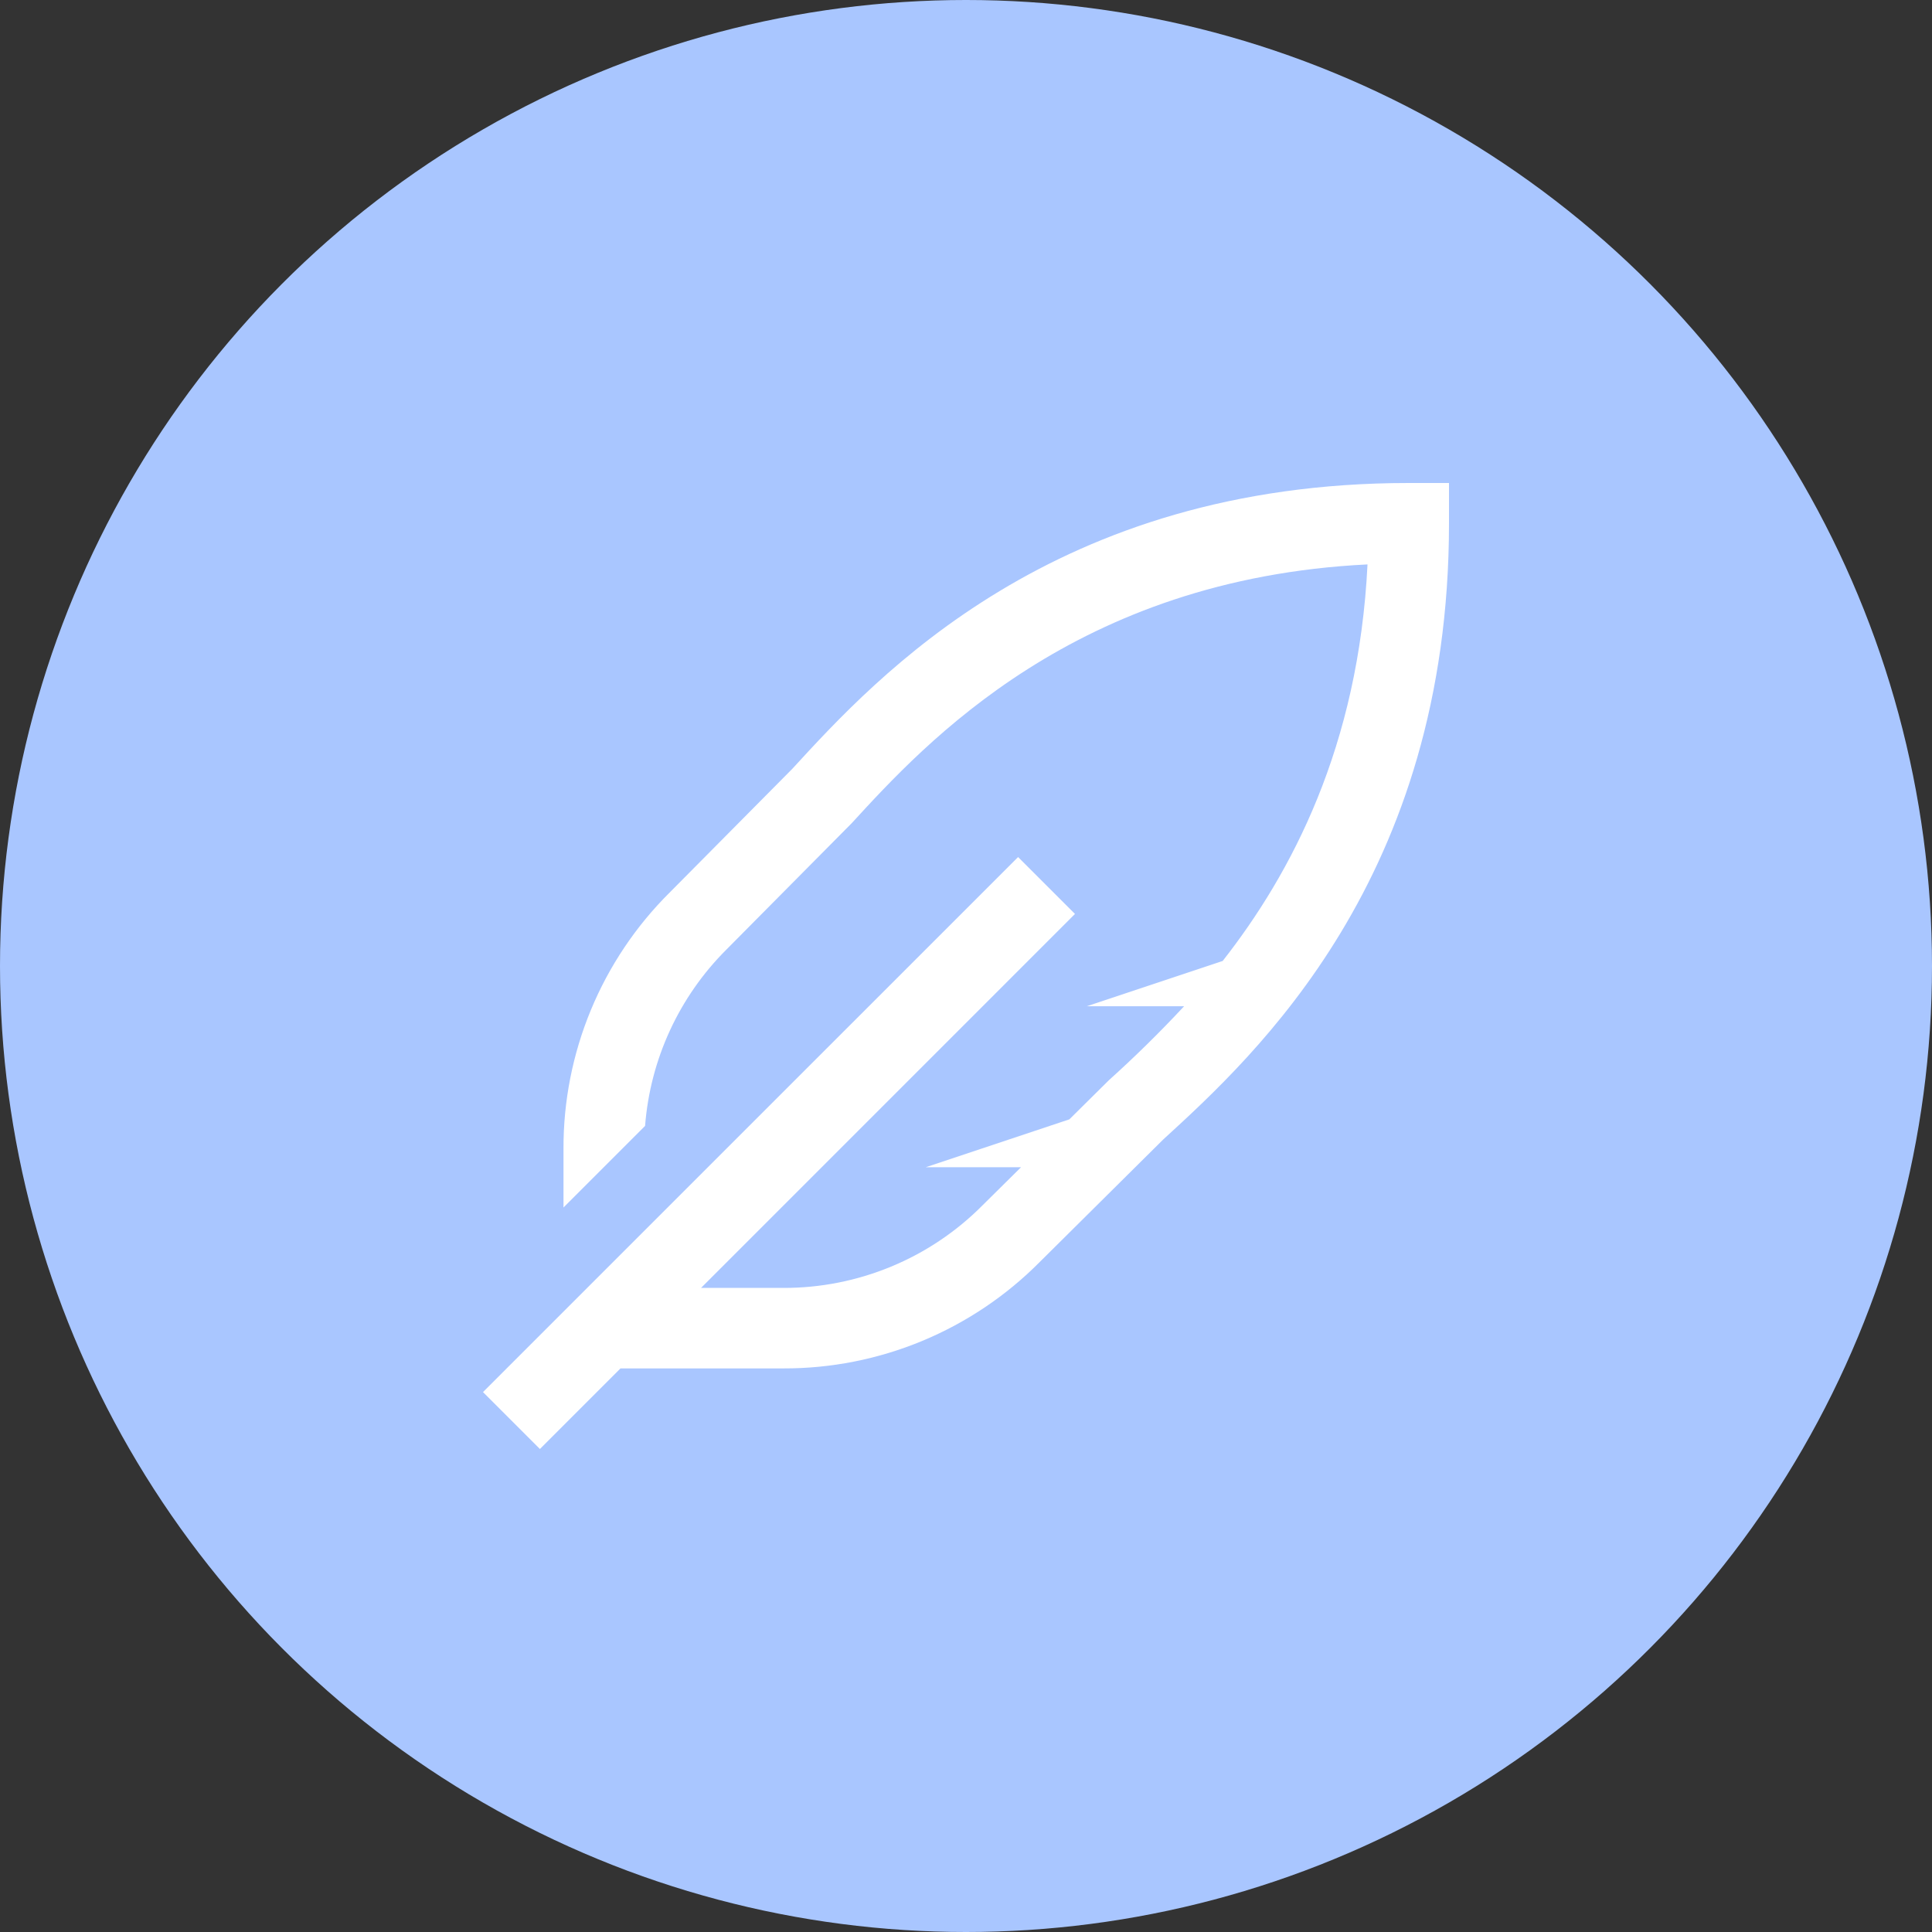
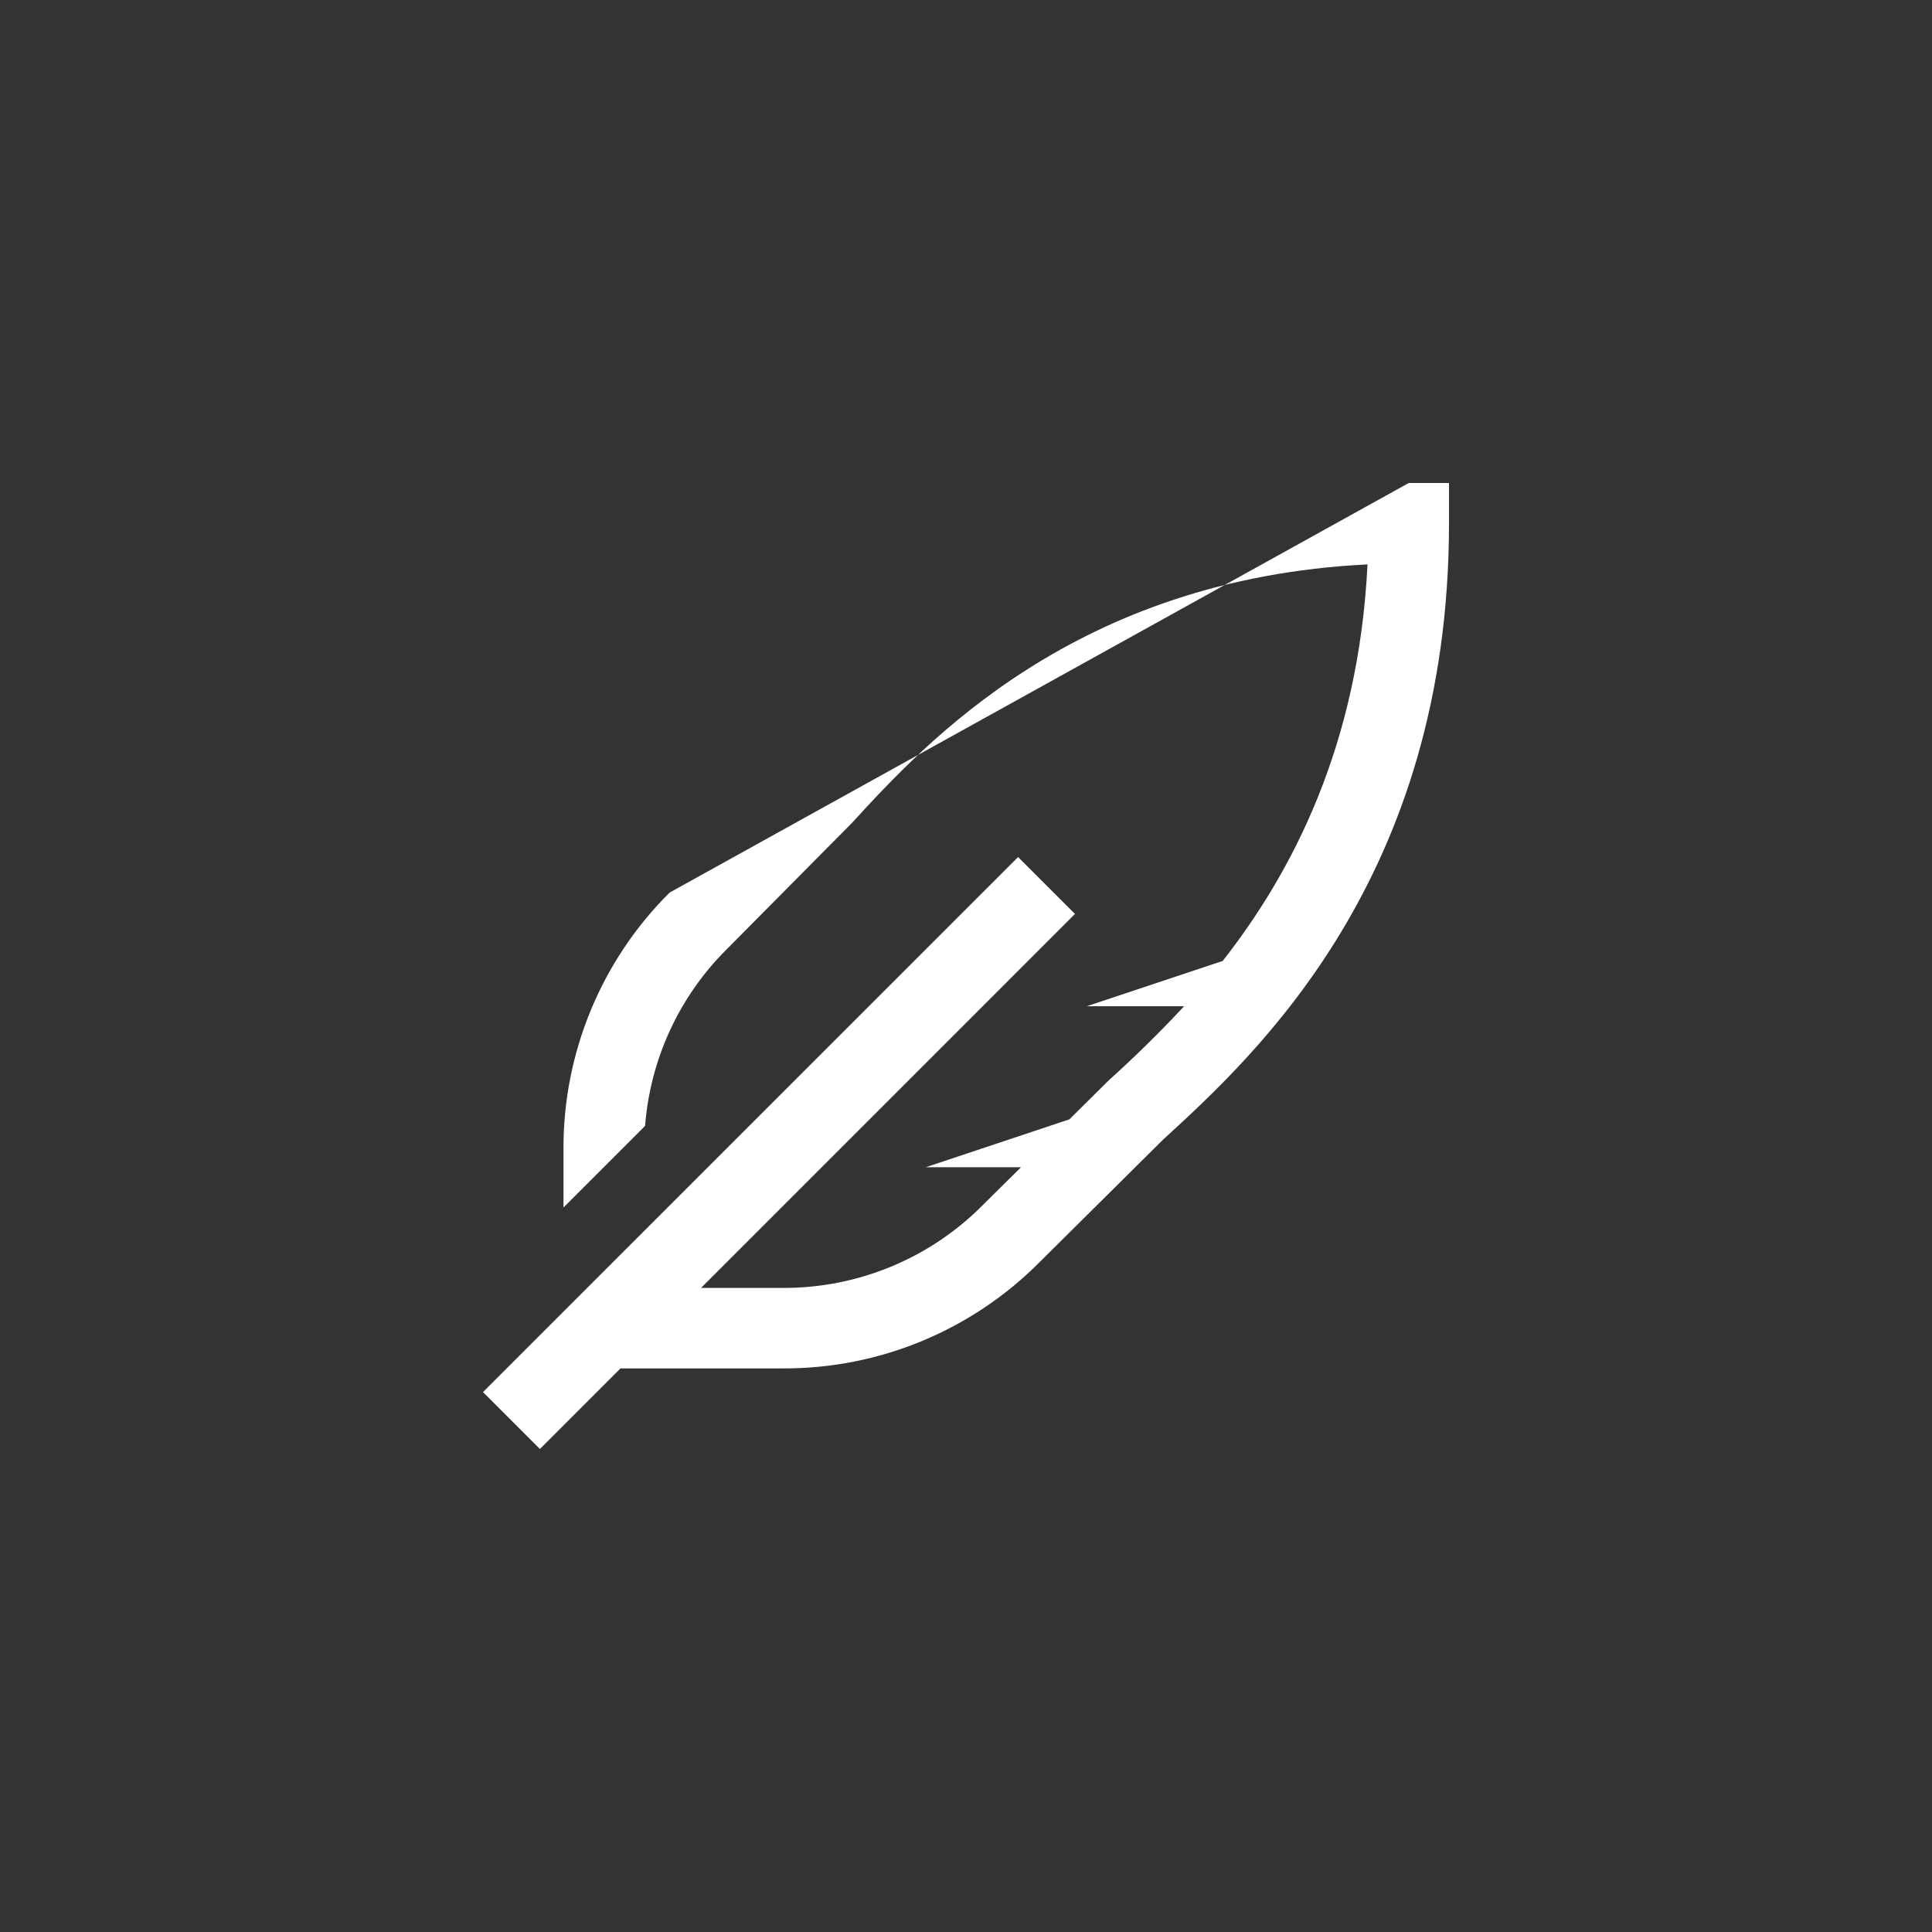
<svg xmlns="http://www.w3.org/2000/svg" width="56" height="56" viewBox="0 0 56 56" fill="none">
  <rect x="0" y="0" width="56" height="56" fill="#333333" stroke="none" />
-   <circle cx="28" cy="28" r="28" fill="#A9C6FF" />
-   <path d="M40.833 14C30.563 14 25.432 19.594 22.967 22.283L19.409 25.872C18.43 26.844 17.655 28.001 17.127 29.275C16.599 30.55 16.329 31.916 16.333 33.295V35L18.698 32.635C18.848 30.704 19.684 28.891 21.055 27.524L24.687 23.861C26.829 21.524 31.184 16.774 39.638 16.36C39.379 21.636 37.432 25.313 35.44 27.854L31.5 29.167H34.321C33.626 29.914 32.898 30.63 32.139 31.313L30.996 32.445L26.833 33.833H29.595L28.478 34.938C27.722 35.699 26.822 36.303 25.831 36.713C24.839 37.124 23.776 37.334 22.703 37.331H20.32L31.159 26.491L29.51 24.842L14 40.35L15.65 42L17.985 39.664H22.704C24.085 39.668 25.452 39.398 26.727 38.869C28.002 38.34 29.16 37.564 30.133 36.584L33.714 33.031C36.404 30.57 42 25.439 42 15.167V14H40.833Z" fill="white" />
+   <path d="M40.833 14L19.409 25.872C18.43 26.844 17.655 28.001 17.127 29.275C16.599 30.55 16.329 31.916 16.333 33.295V35L18.698 32.635C18.848 30.704 19.684 28.891 21.055 27.524L24.687 23.861C26.829 21.524 31.184 16.774 39.638 16.36C39.379 21.636 37.432 25.313 35.44 27.854L31.5 29.167H34.321C33.626 29.914 32.898 30.63 32.139 31.313L30.996 32.445L26.833 33.833H29.595L28.478 34.938C27.722 35.699 26.822 36.303 25.831 36.713C24.839 37.124 23.776 37.334 22.703 37.331H20.32L31.159 26.491L29.51 24.842L14 40.35L15.65 42L17.985 39.664H22.704C24.085 39.668 25.452 39.398 26.727 38.869C28.002 38.34 29.16 37.564 30.133 36.584L33.714 33.031C36.404 30.57 42 25.439 42 15.167V14H40.833Z" fill="white" />
</svg>